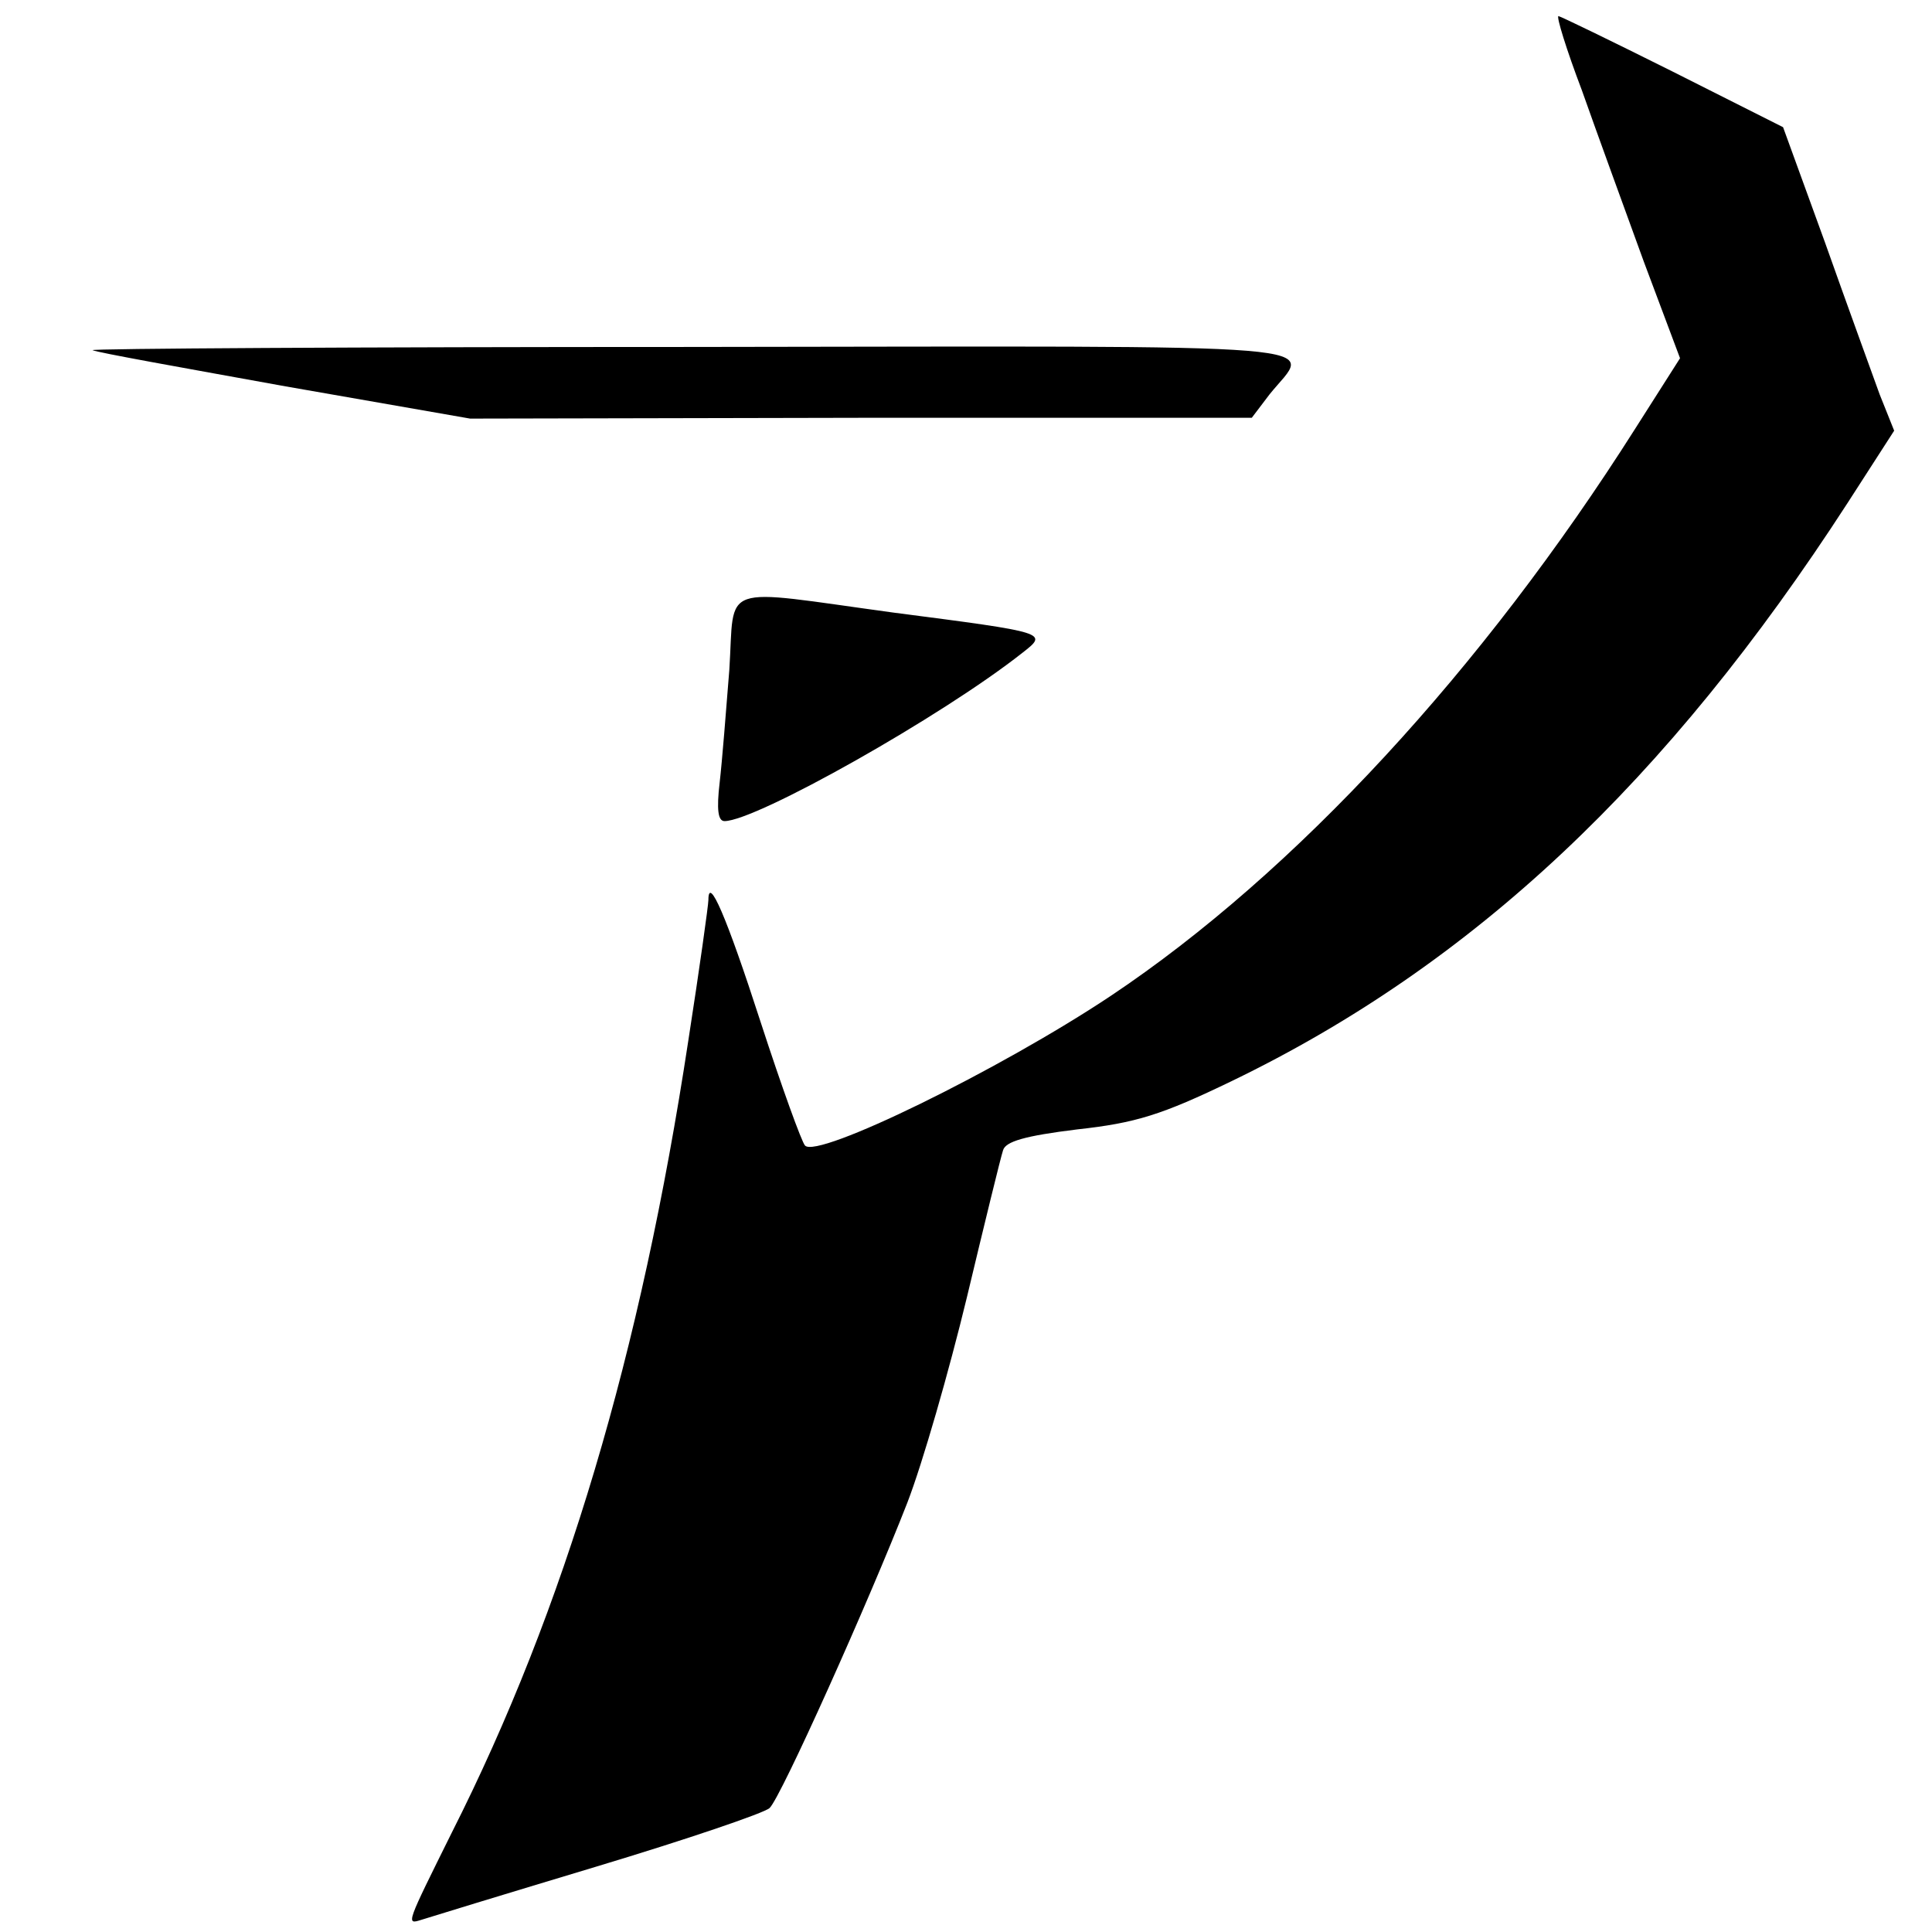
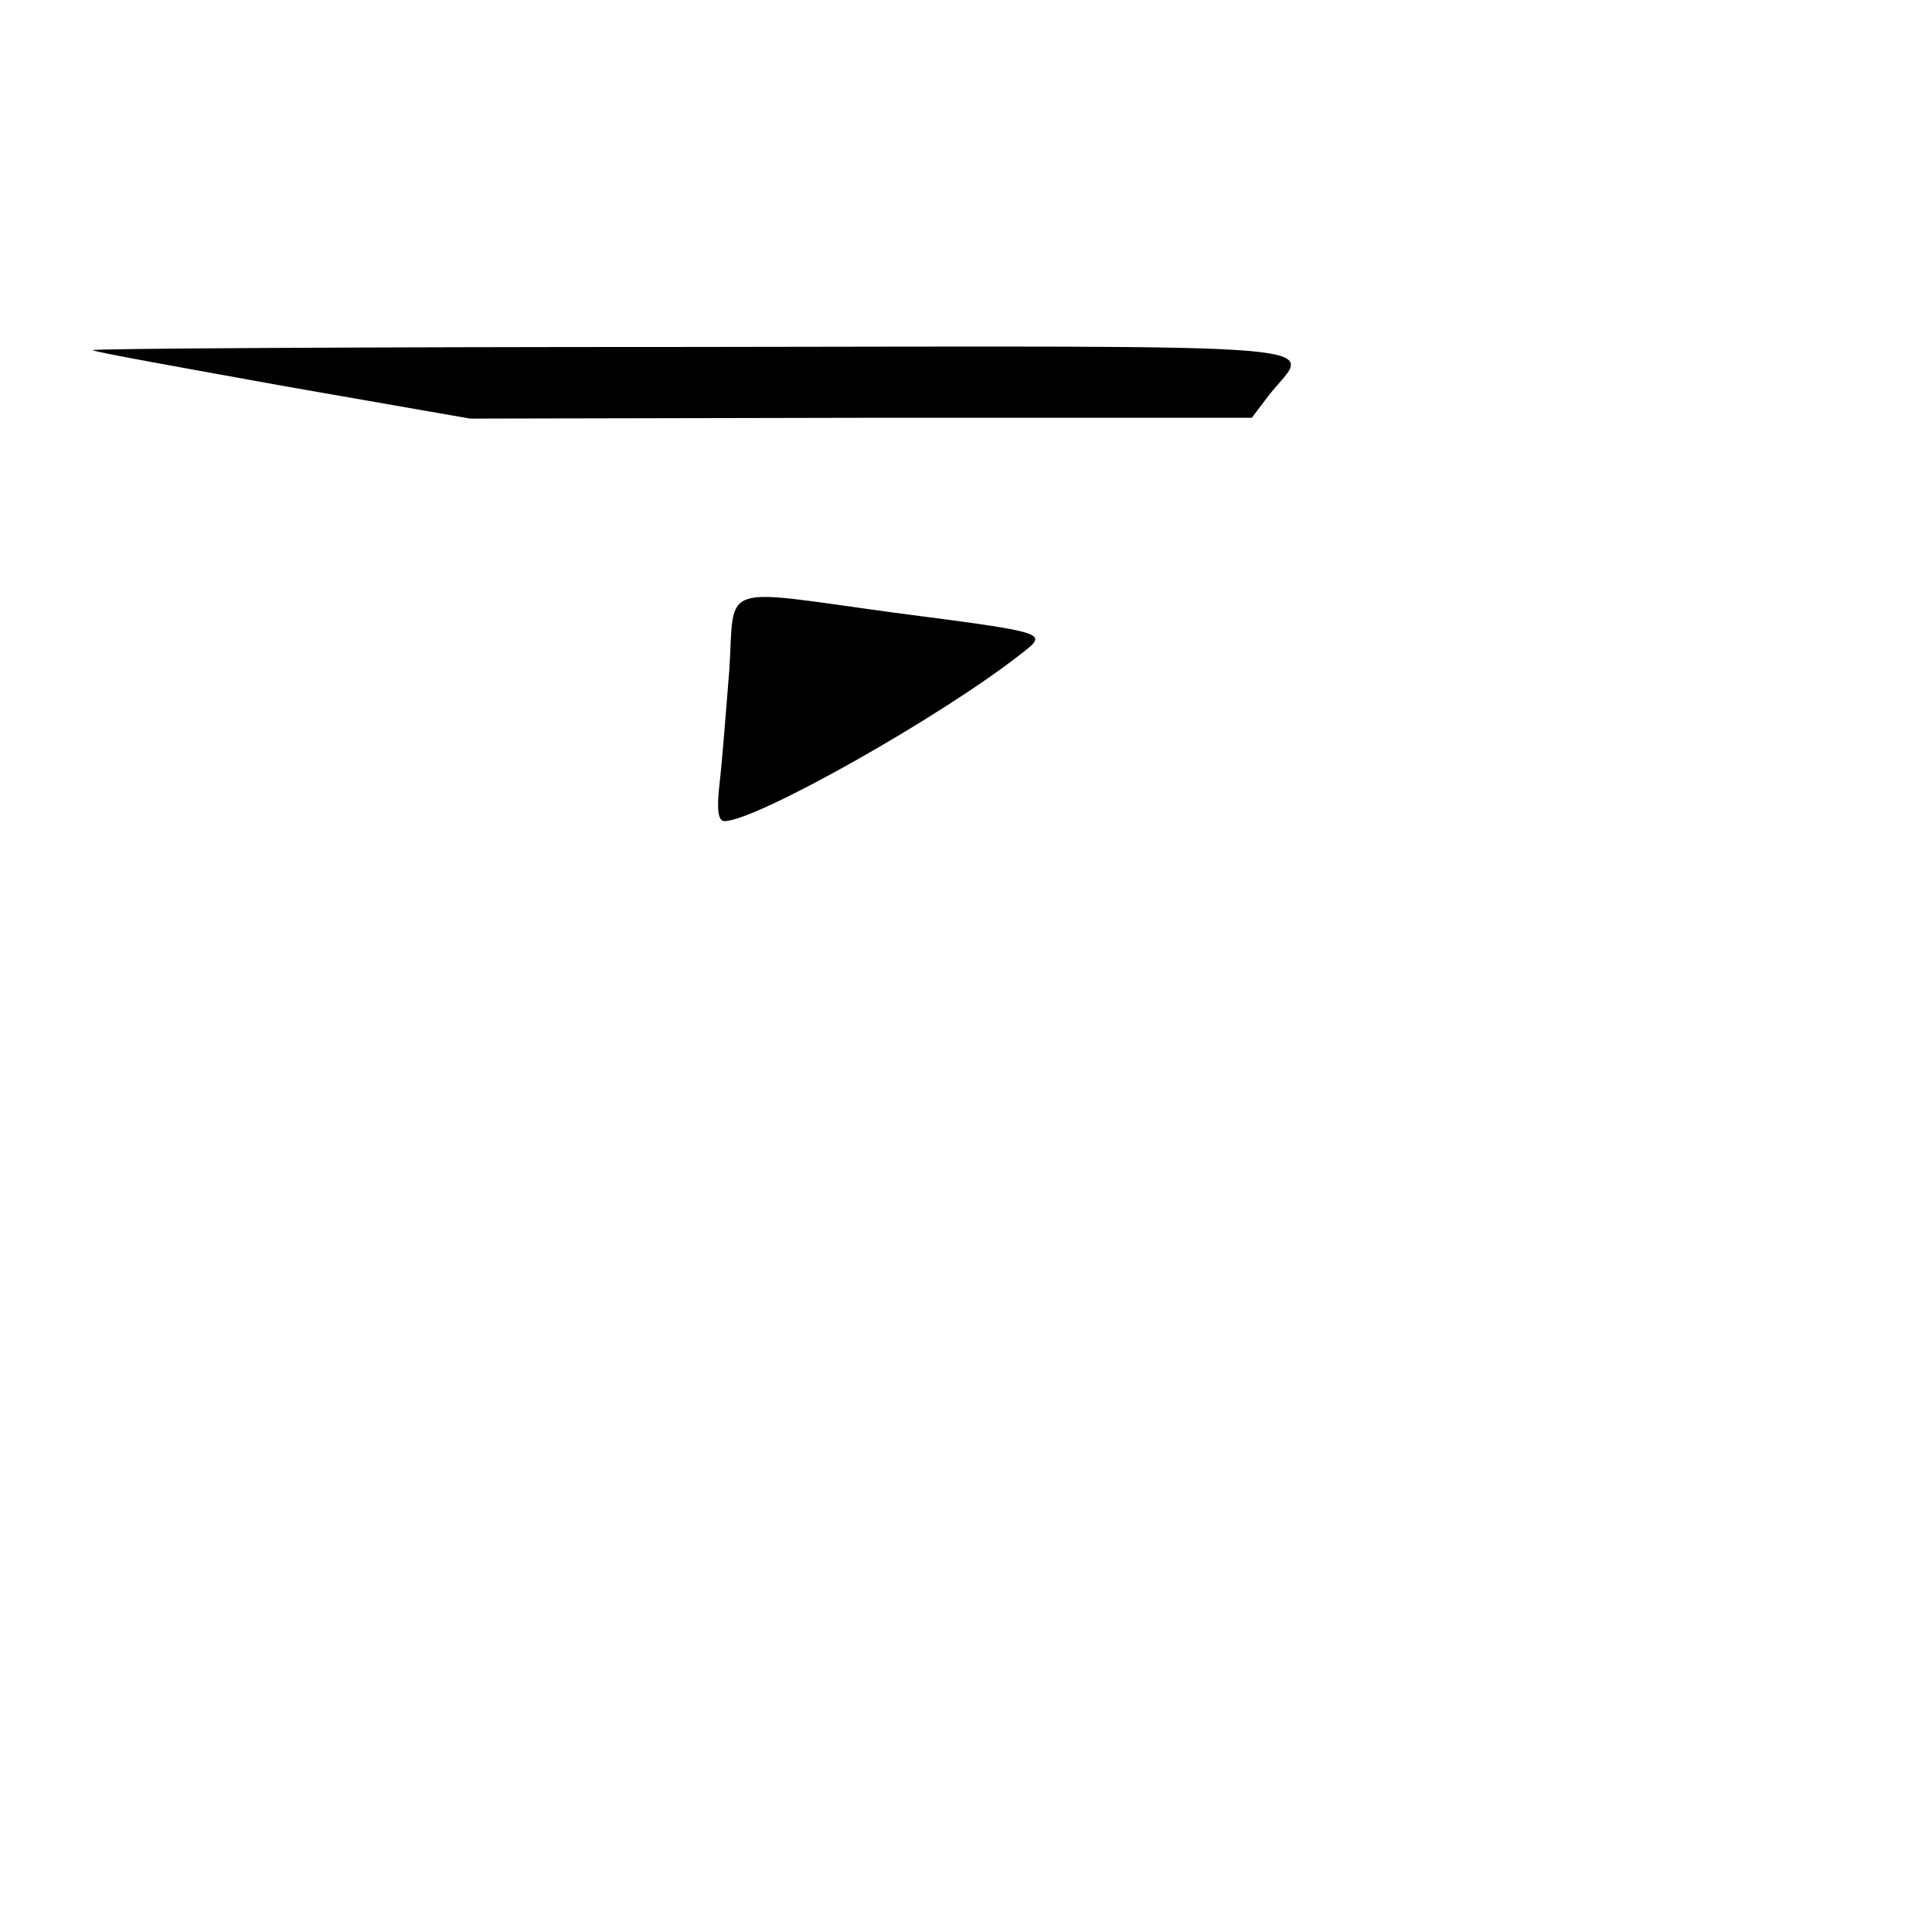
<svg xmlns="http://www.w3.org/2000/svg" version="1.0" width="240pt" height="240pt" viewBox="0 0 240 240" preserveAspectRatio="xMidYMid meet">
  <g transform="translate(0,240) scale(0.1,-0.1)" fill="#000000" stroke="none">
-     <path d="M1965 2288 c18 -51 53 -147 77 -213 l45 -120 -56 -88 c-189 -298 -422 -551 -651 -704 -138 -92 -365 -203 -380 -186 -4 4 -29 73 -55 153 -43 133 -65 183 -65 152 0 -6 -11 -85 -25 -175 -59 -388 -153 -705 -294 -984 -56 -113 -57 -114 -38 -108 6 2 104 32 217 66 113 34 210 67 216 73 14 13 123 256 171 379 19 49 52 164 74 255 22 92 42 174 45 183 3 11 27 18 92 26 73 8 105 18 192 60 300 145 541 372 765 718 l58 90 -18 45 c-9 25 -40 110 -68 189 l-52 143 -137 69 c-76 38 -140 69 -142 69 -3 0 10 -42 29 -92z" />
    <path d="M115 1965 c6 -3 113 -22 240 -45 l229 -40 486 1 485 0 22 29 c52 65 113 60 -718 59 -415 0 -749 -2 -744 -4z" />
    <path d="M906 1568 c-4 -51 -9 -114 -12 -140 -4 -34 -2 -48 6 -48 39 0 270 130 370 209 32 25 33 25 -160 50 -220 30 -197 38 -204 -71z" />
  </g>
</svg>